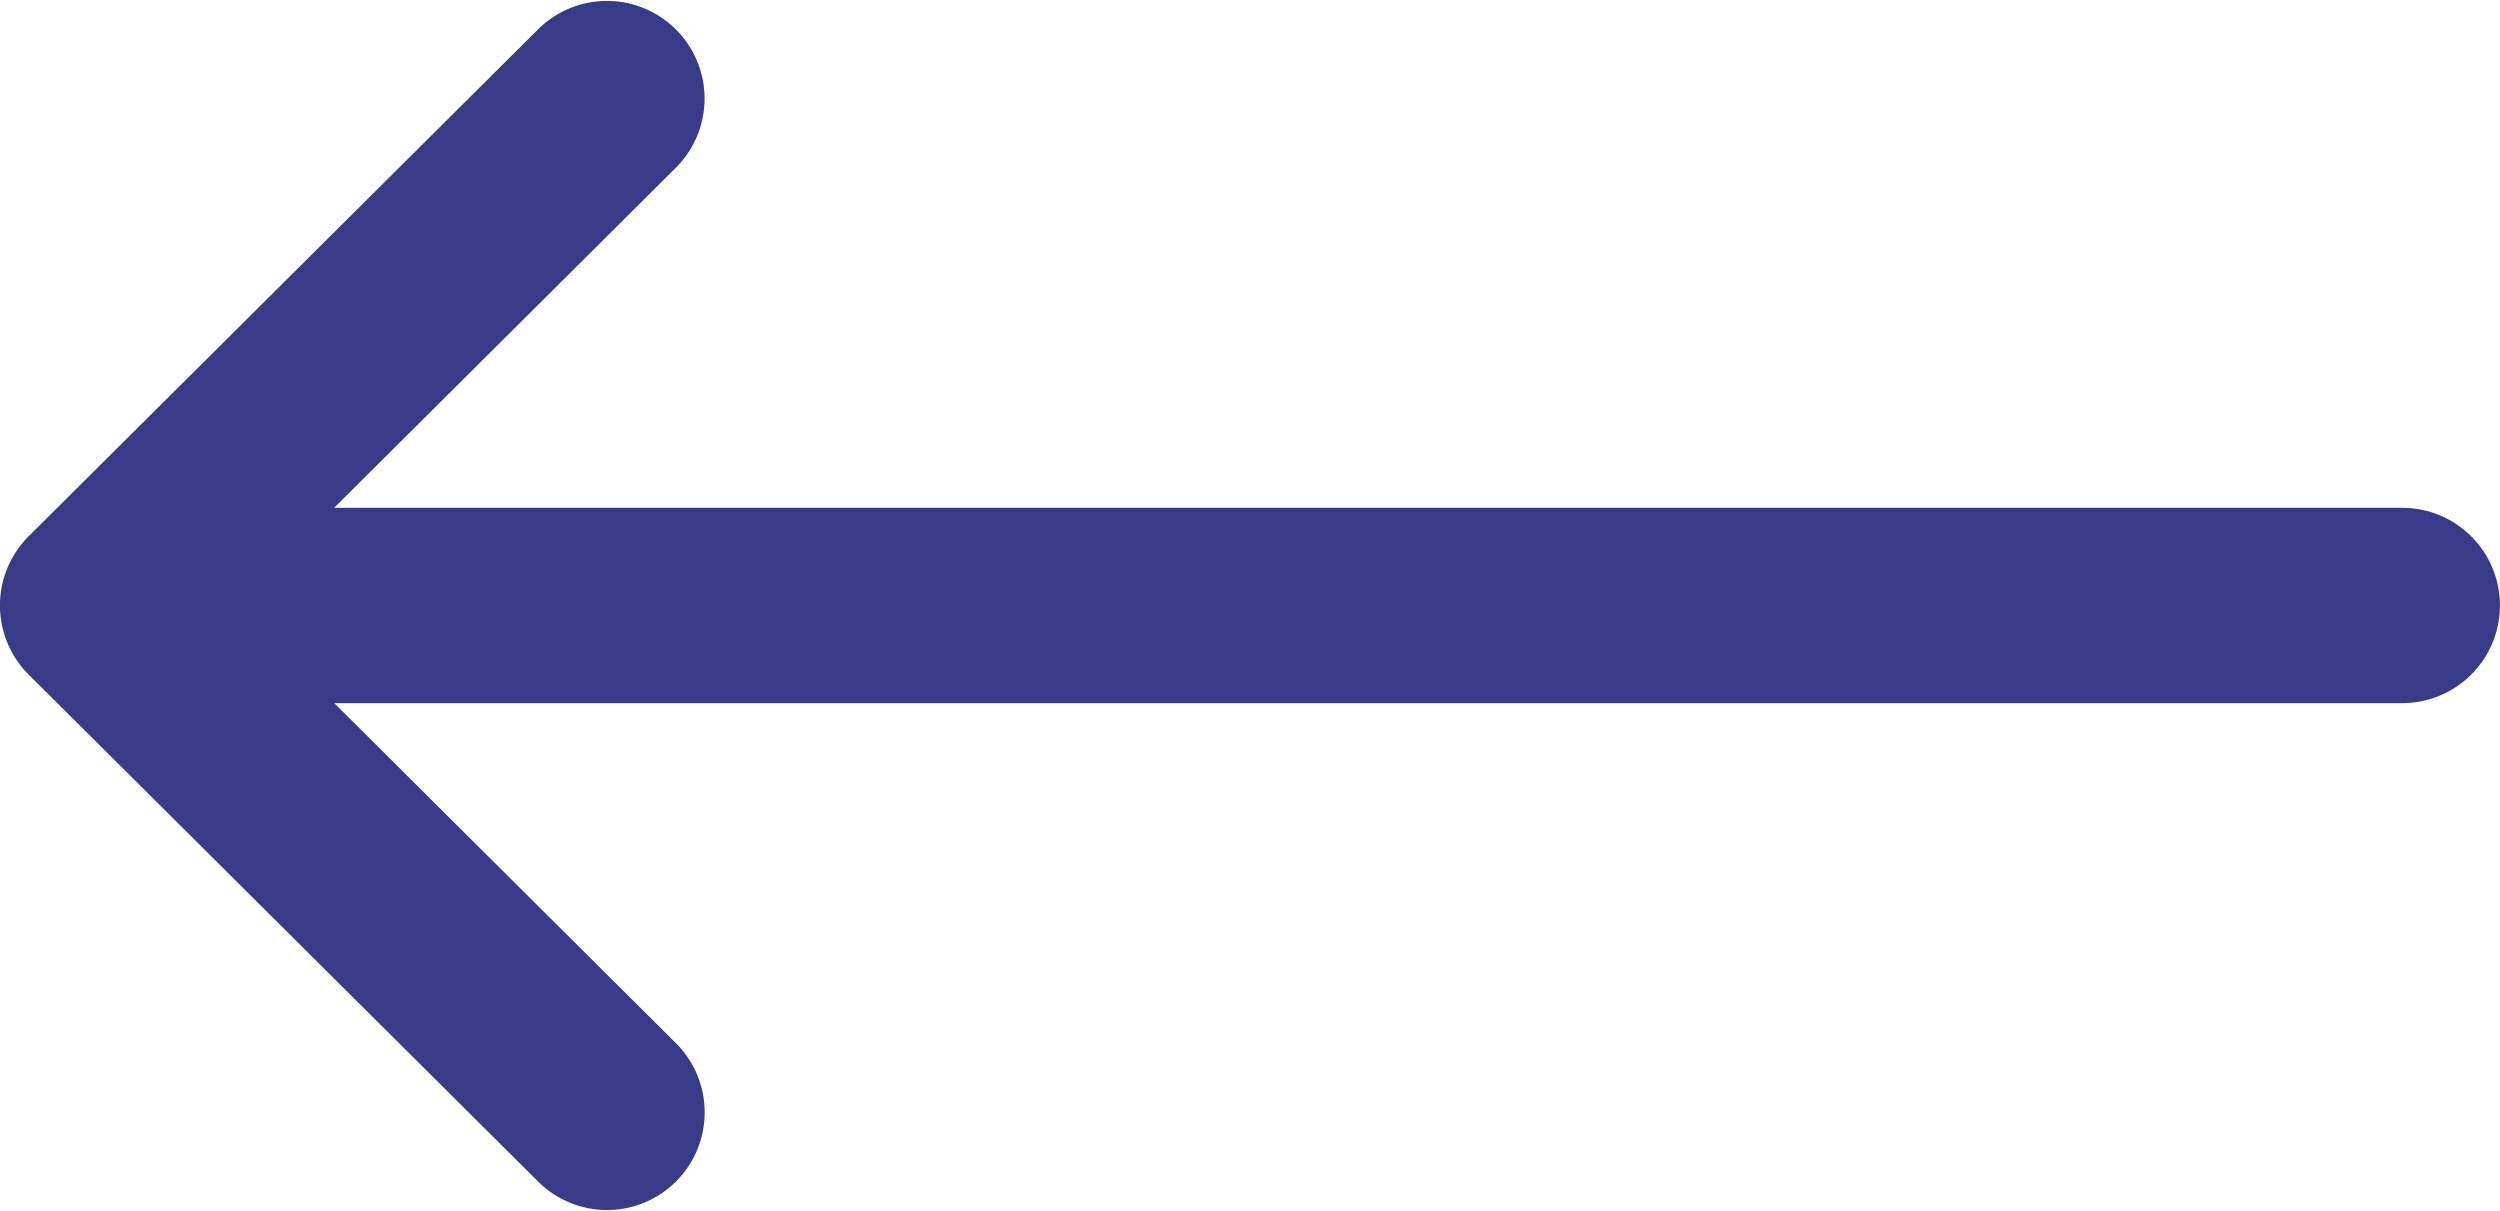
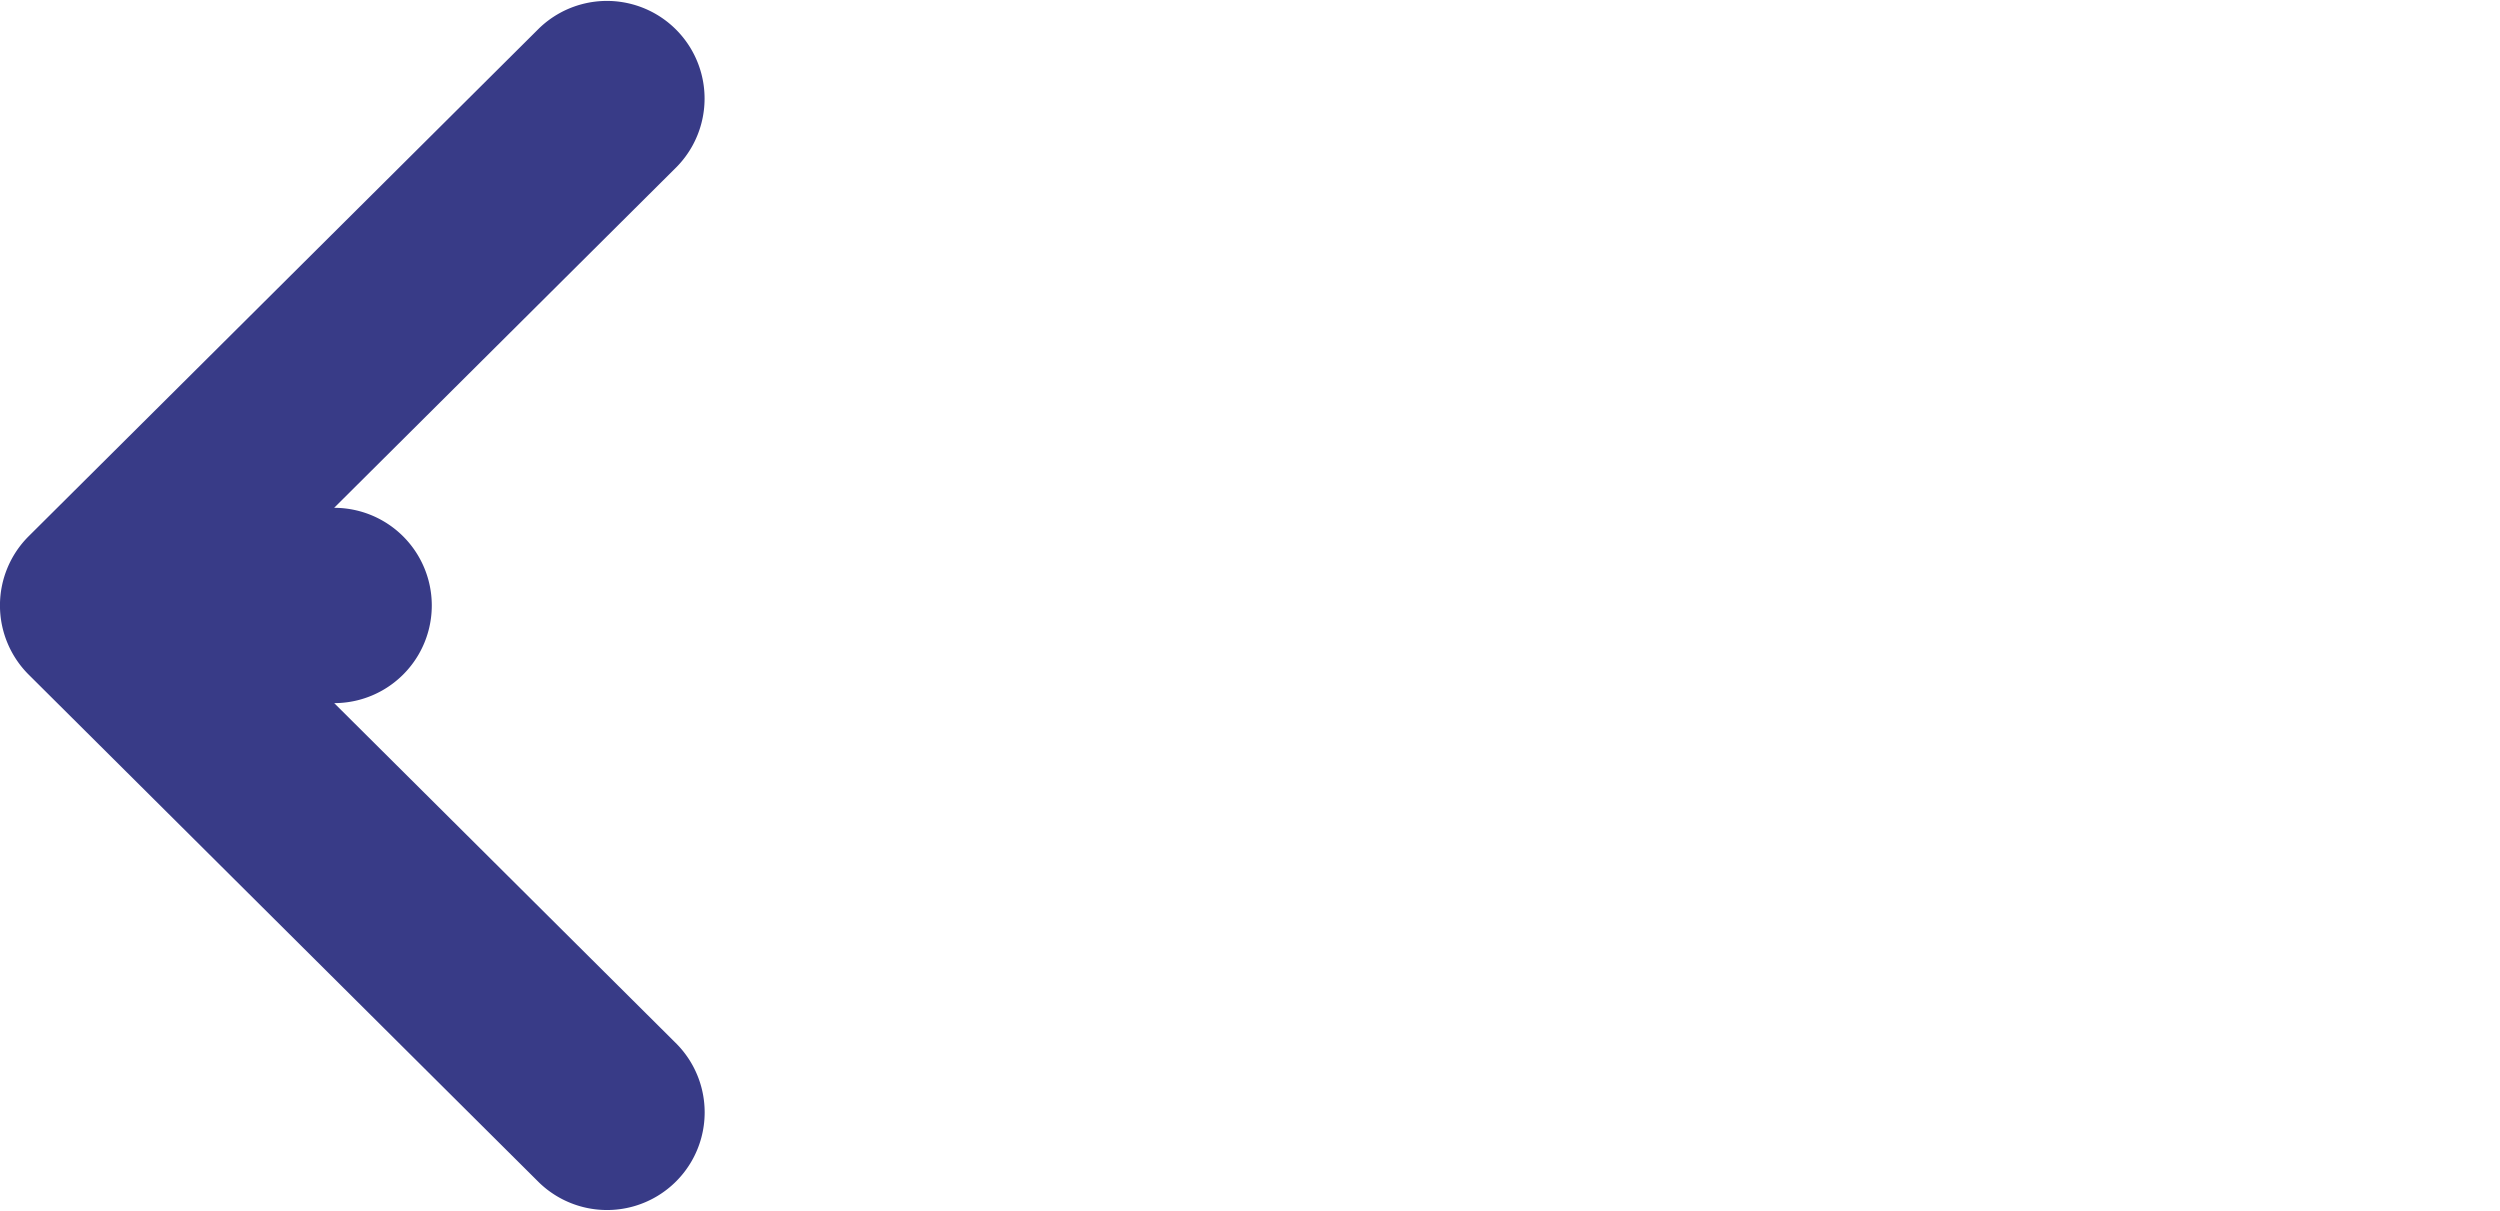
<svg xmlns="http://www.w3.org/2000/svg" width="28.903" height="14" viewBox="0 0 28.903 14">
-   <path d="M.331,138.2h0l5.9-5.871a1.129,1.129,0,0,1,1.593,1.6l-3.961,3.942h23.91a1.129,1.129,0,1,1,0,2.258H3.864l3.961,3.942a1.129,1.129,0,0,1-1.593,1.6L.332,139.8h0A1.13,1.13,0,0,1,.331,138.2Z" transform="translate(0 -132)" fill="#383b87" />
+   <path d="M.331,138.2h0l5.9-5.871a1.129,1.129,0,0,1,1.593,1.6l-3.961,3.942a1.129,1.129,0,1,1,0,2.258H3.864l3.961,3.942a1.129,1.129,0,0,1-1.593,1.6L.332,139.8h0A1.13,1.13,0,0,1,.331,138.2Z" transform="translate(0 -132)" fill="#383b87" />
</svg>